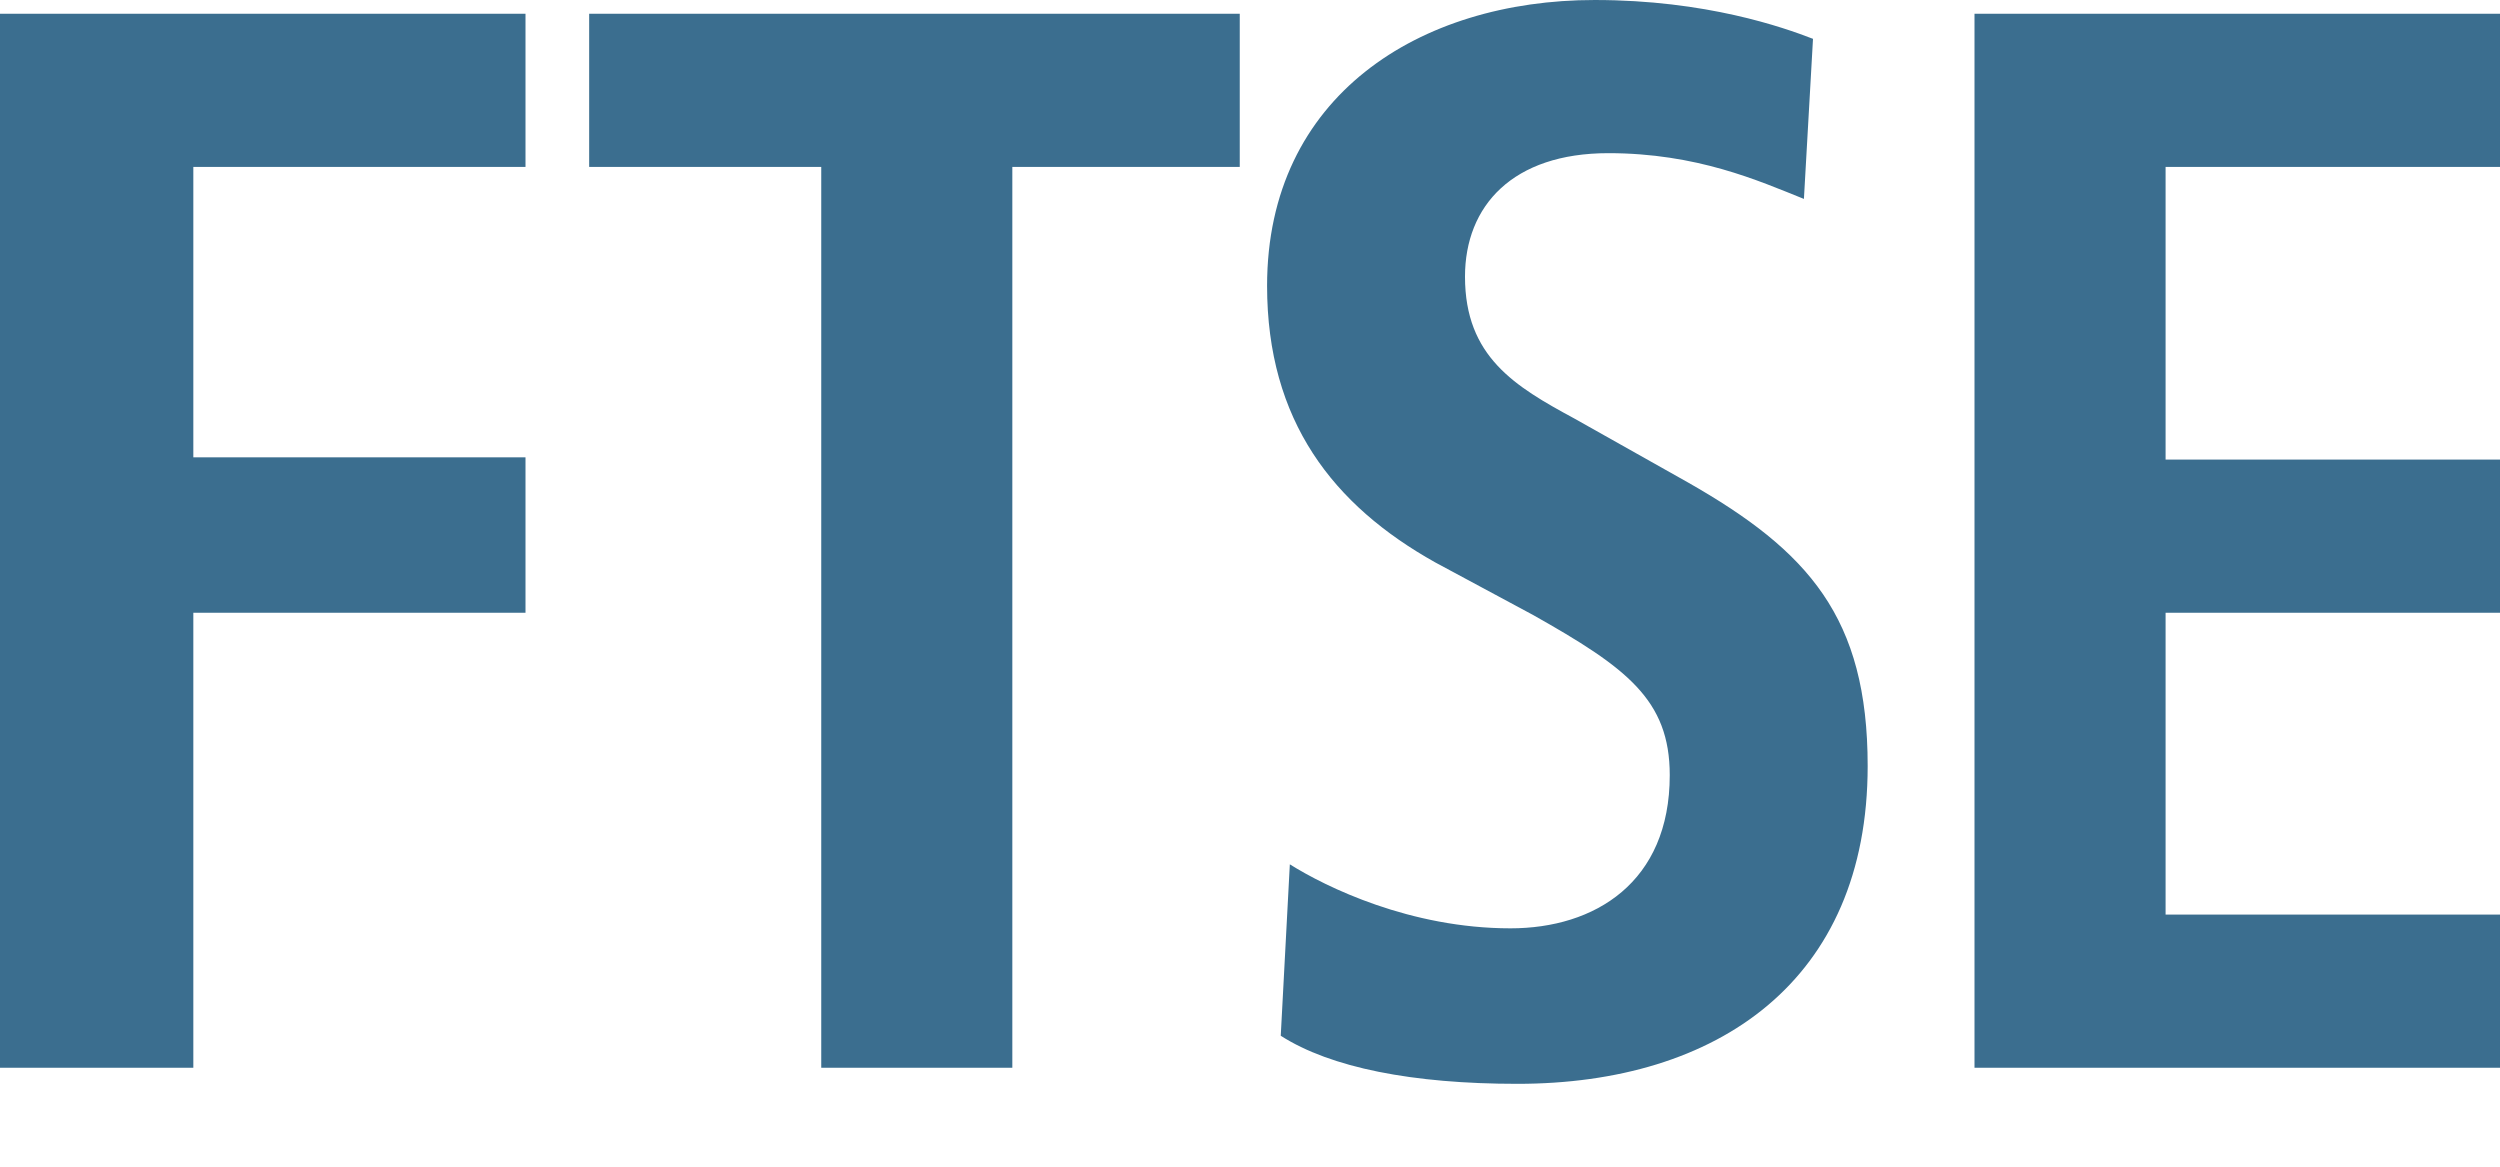
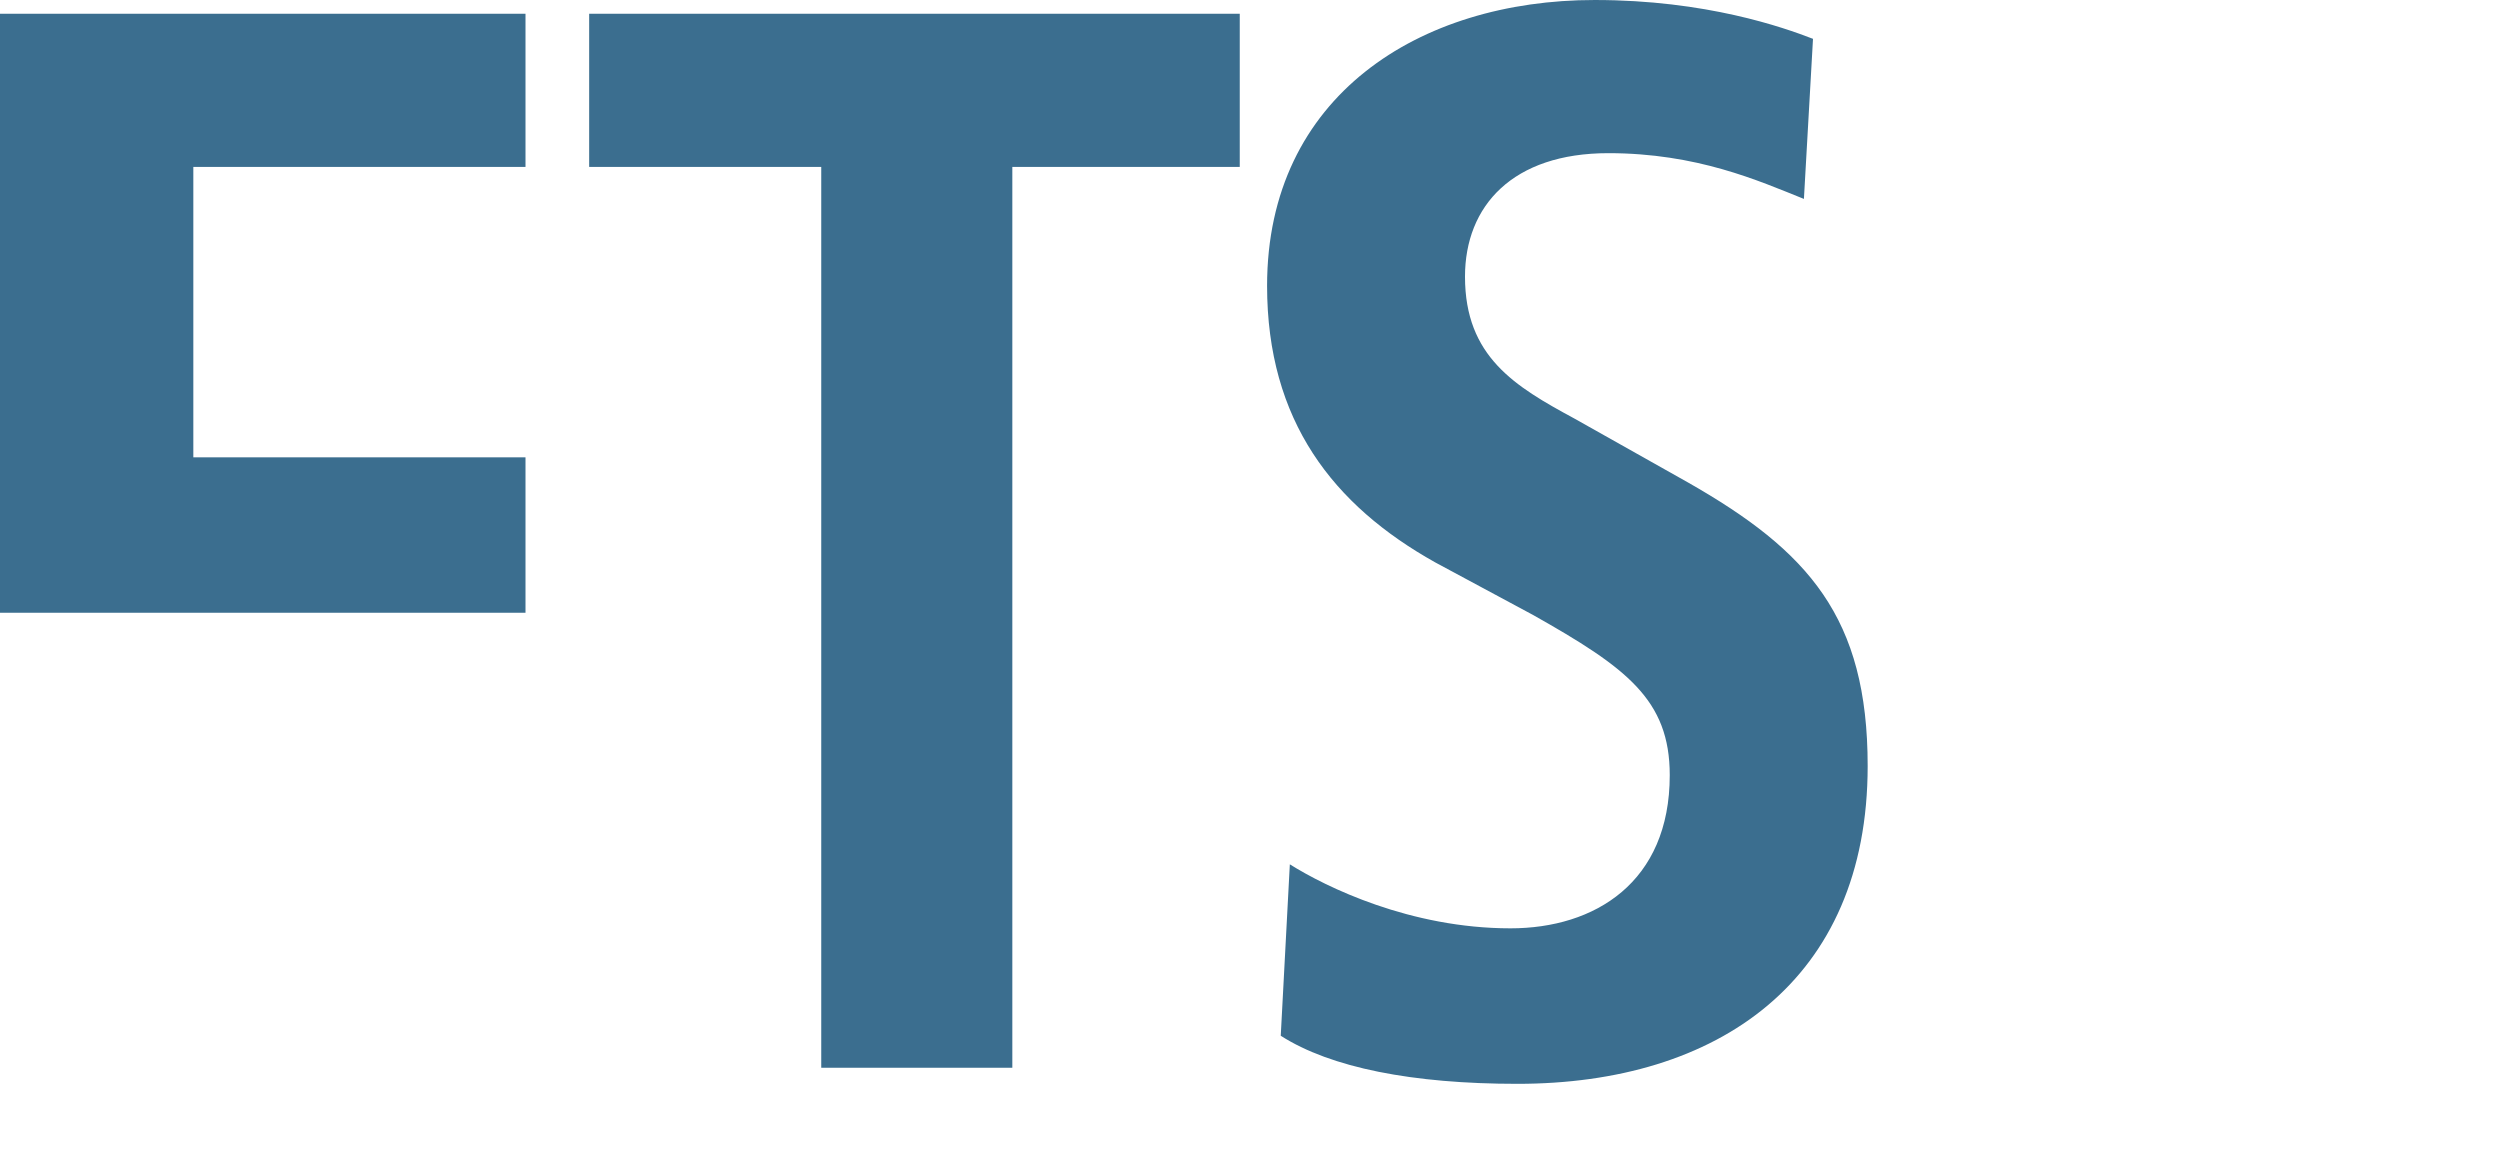
<svg xmlns="http://www.w3.org/2000/svg" width="30" height="14" viewBox="0 0 30 14" fill="none">
-   <path d="M0 0.165H6.306V2.003H2.32V5.488H6.306V7.353H2.32V12.813H0V0.165Z" fill="#3B6E8F" />
+   <path d="M0 0.165H6.306V2.003H2.32V5.488H6.306V7.353H2.32H0V0.165Z" fill="#3B6E8F" />
  <path d="M9.855 2.003H7.07V0.165H14.877V2.003H12.148V12.813H9.855V2.003Z" fill="#3B6E8F" />
  <path d="M15.478 10.372C15.915 10.646 16.925 11.14 18.126 11.14C19.136 11.14 20.037 10.591 20.037 9.302C20.037 8.396 19.518 8.012 18.399 7.381C17.225 6.75 17.225 6.75 17.225 6.75C15.997 6.064 15.205 5.049 15.205 3.43C15.205 1.152 17.034 4.95911e-05 19.136 4.95911e-05C20.474 4.95911e-05 21.402 0.329 21.756 0.466C21.647 2.387 21.647 2.387 21.647 2.387C21.101 2.168 20.364 1.838 19.3 1.838C18.153 1.838 17.58 2.469 17.58 3.32C17.58 4.28 18.18 4.637 18.89 5.021C20.255 5.789 20.255 5.789 20.255 5.789C21.702 6.613 22.412 7.408 22.412 9.192C22.412 11.771 20.61 13.006 18.208 13.006C16.952 13.006 15.969 12.813 15.369 12.429" fill="#3B6E8F" />
-   <path d="M23.694 0.165H30V2.003H25.987V5.515H30V7.353H25.987V10.975H30V12.813H23.694V0.165Z" fill="#3B6E8F" />
</svg>